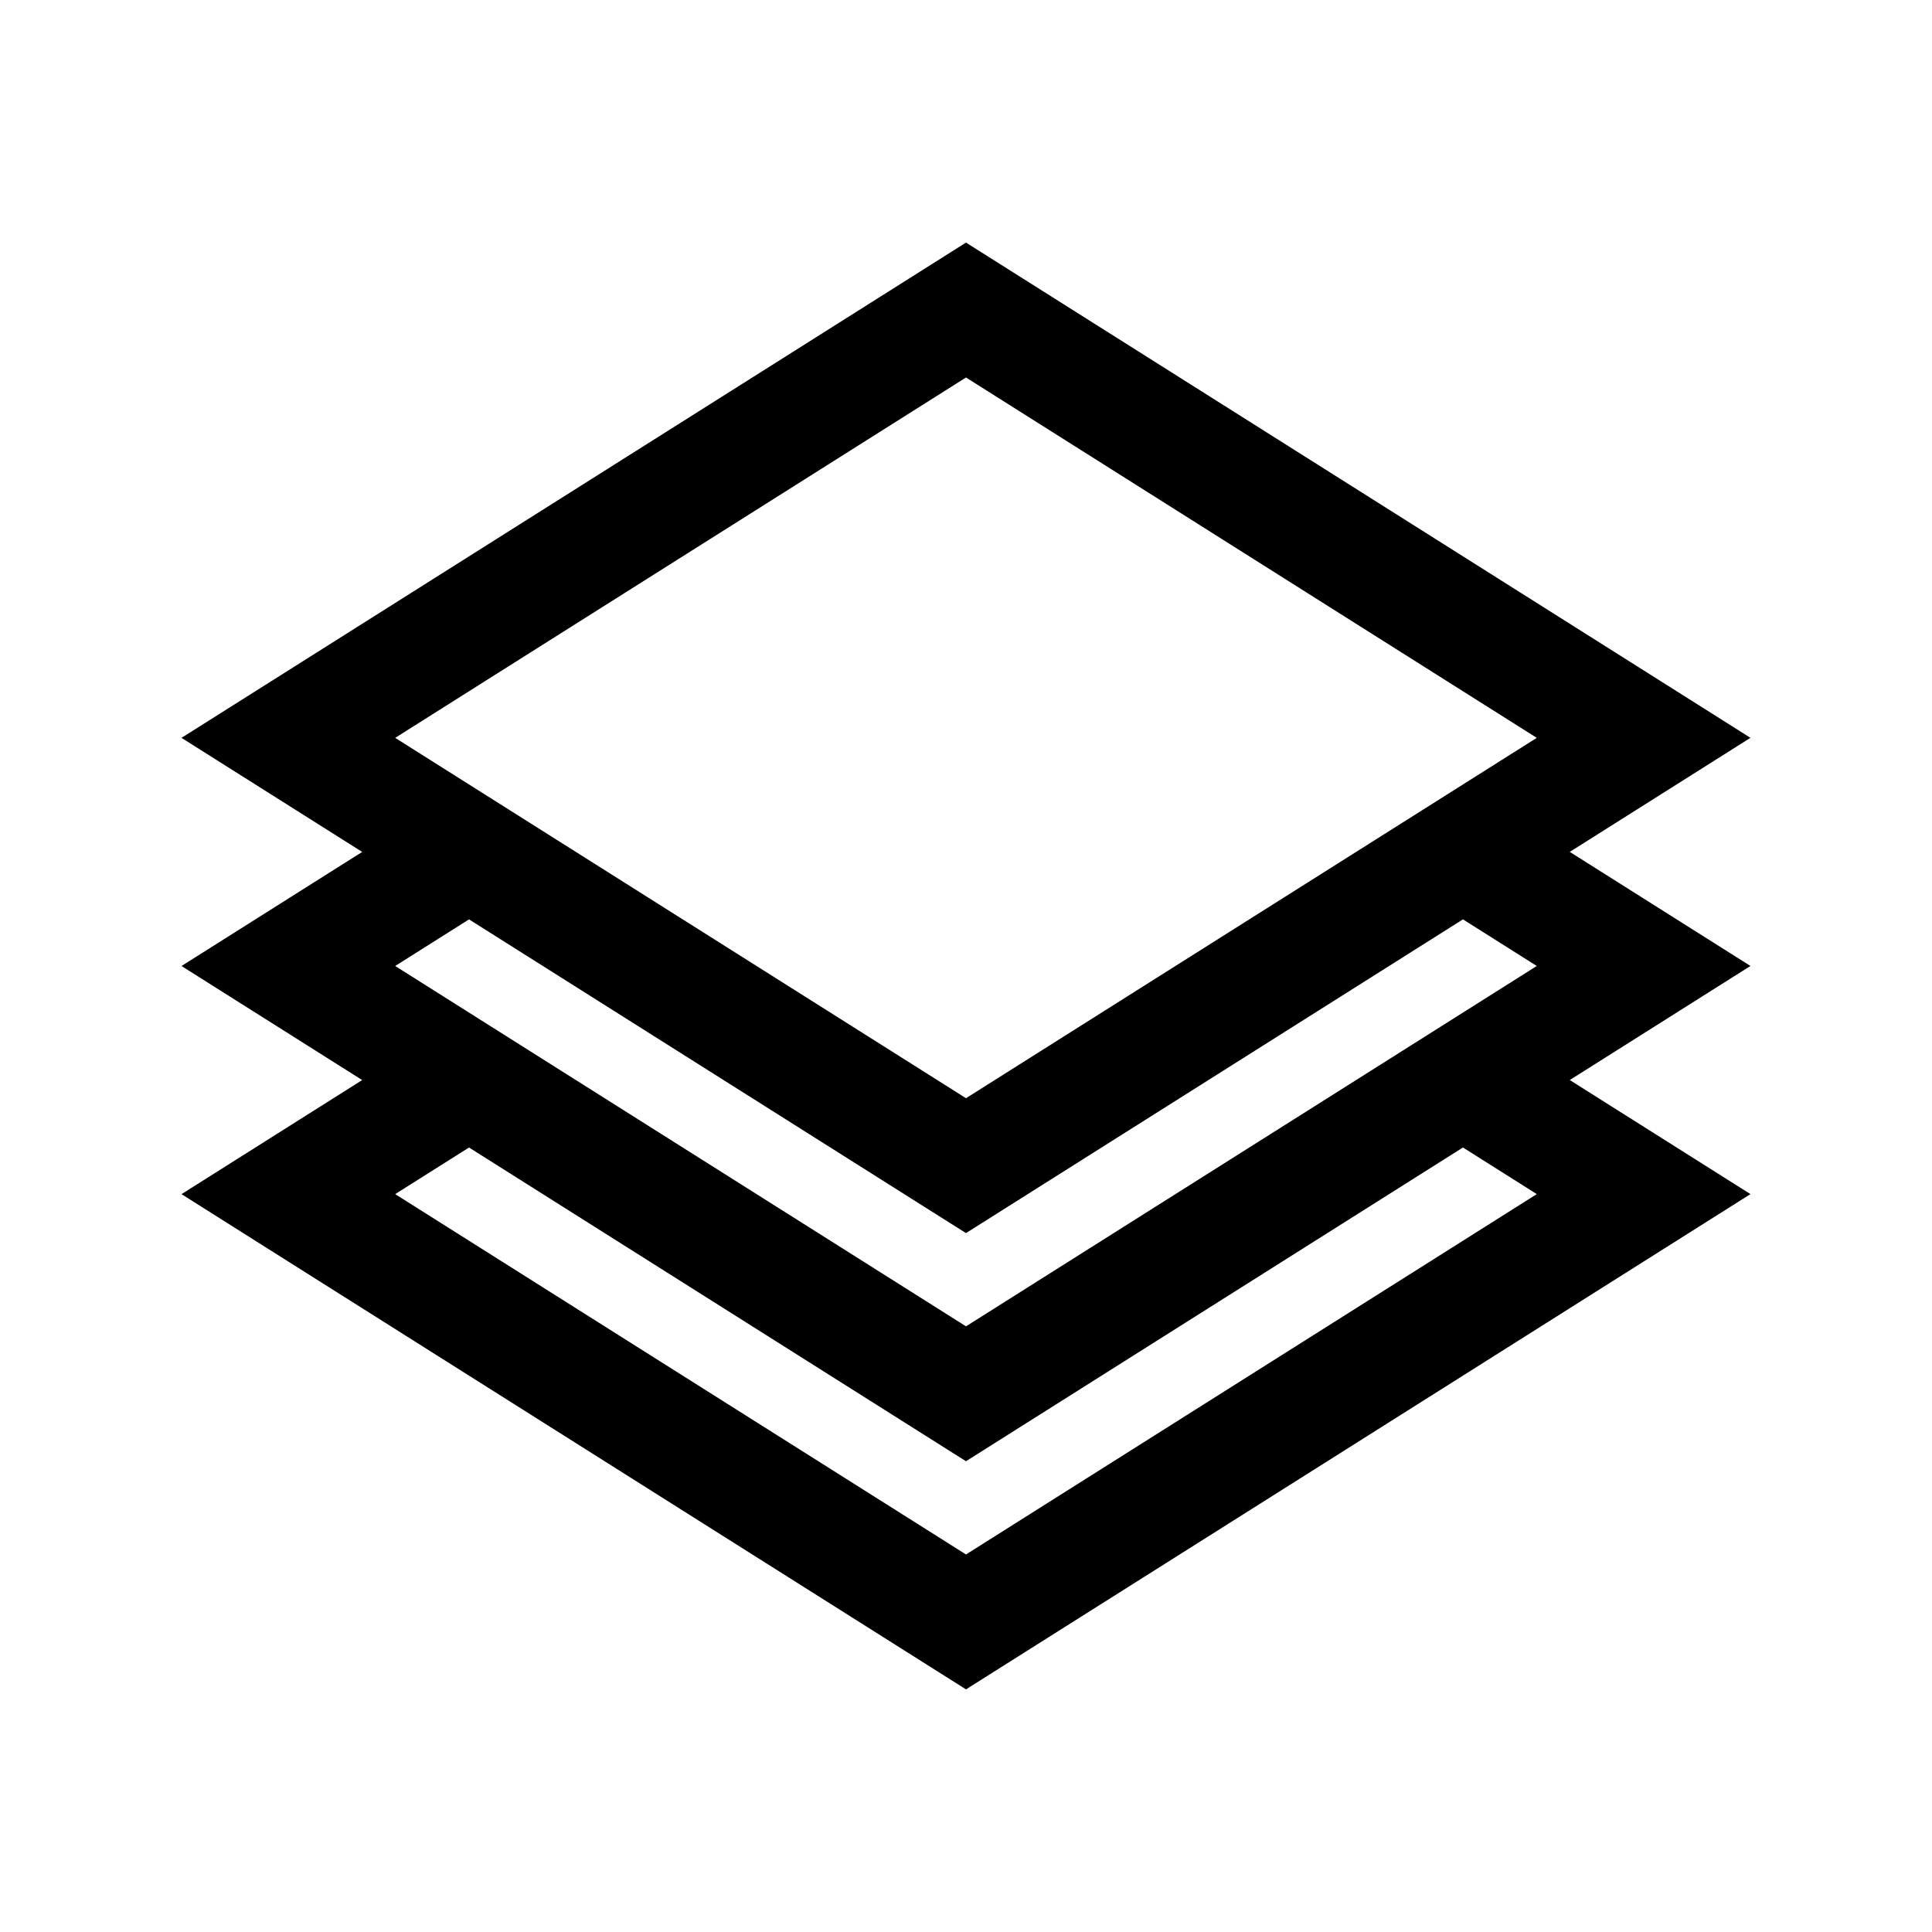
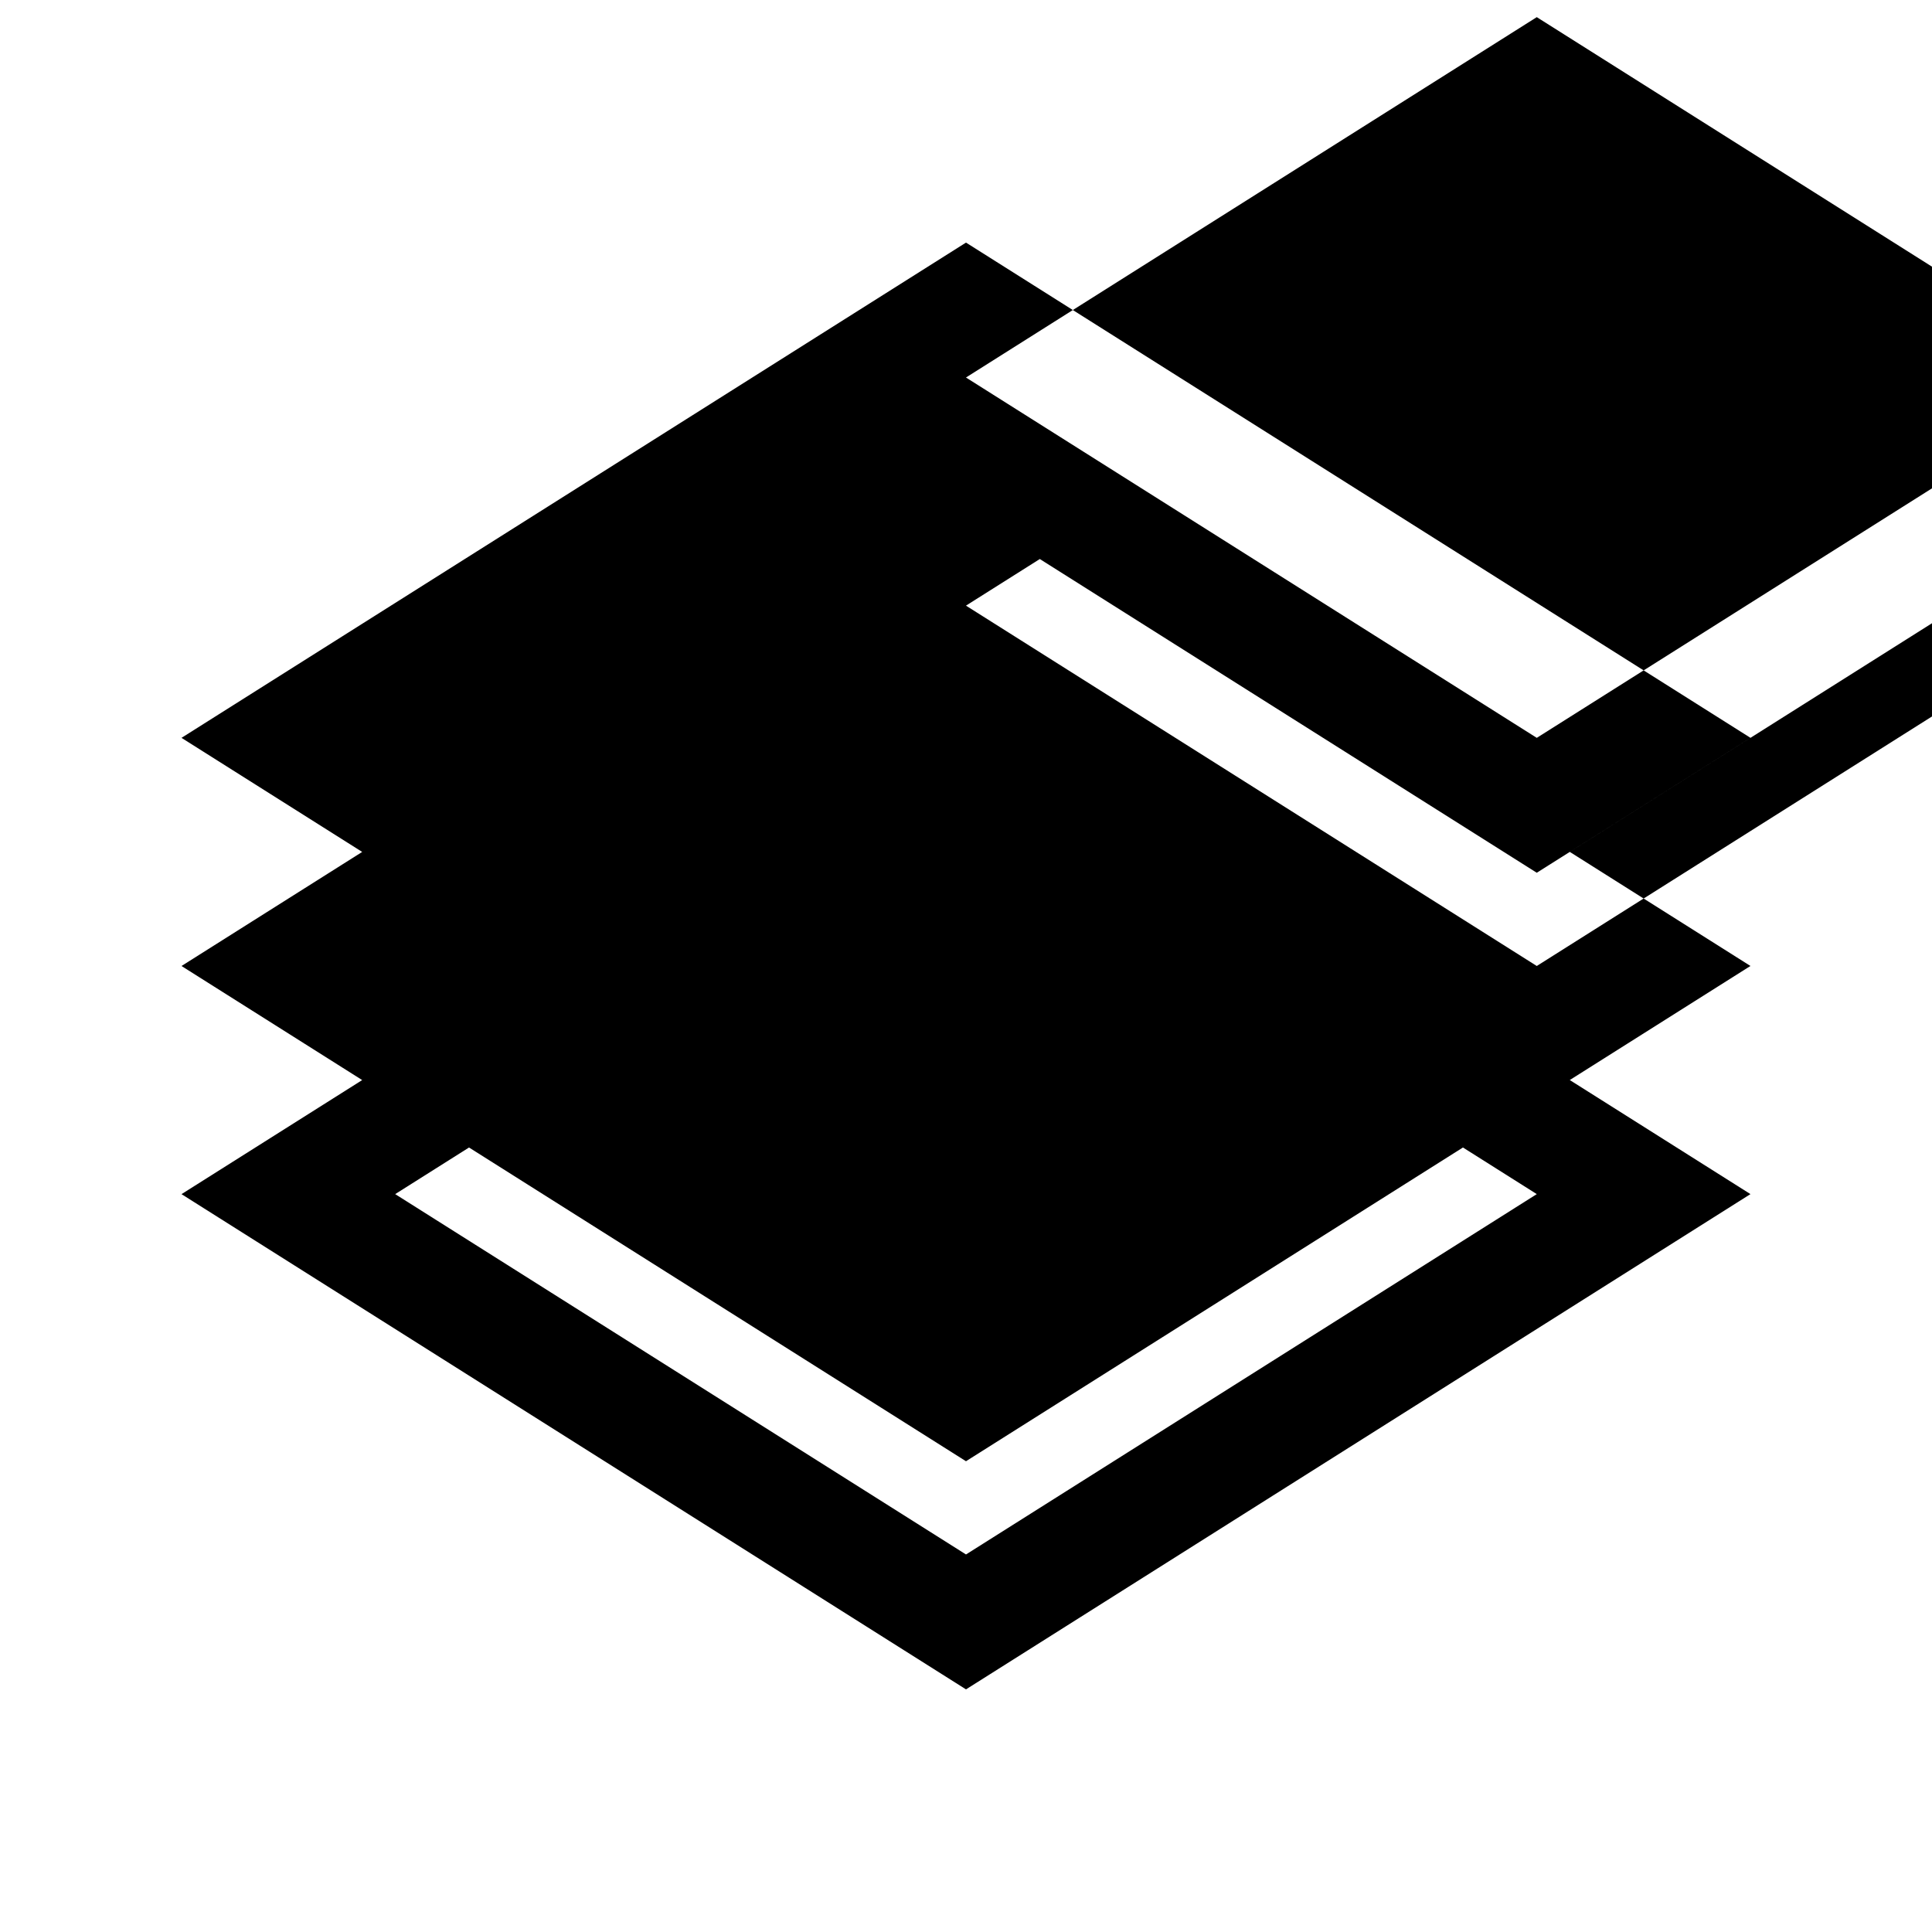
<svg xmlns="http://www.w3.org/2000/svg" fill="#000000" width="800px" height="800px" version="1.1" viewBox="144 144 512 512">
-   <path d="m400 208.29-207.9 131.25 47.883 30.23-47.883 30.23 47.883 30.23-47.883 30.23 207.9 131.24 207.89-131.25-47.883-30.23 47.883-30.23-47.883-30.23 47.883-30.23zm0 347.66-151.27-95.496 19.566-12.352 131.7 83.141 131.7-83.145 19.566 12.355zm0-60.457-151.27-95.496 19.566-12.352 131.7 83.141 131.7-83.145 19.562 12.355zm0-60.457-151.27-95.496 151.27-95.5 151.26 95.5z" />
+   <path d="m400 208.29-207.9 131.25 47.883 30.23-47.883 30.23 47.883 30.23-47.883 30.23 207.9 131.24 207.89-131.25-47.883-30.23 47.883-30.23-47.883-30.23 47.883-30.23zm0 347.66-151.27-95.496 19.566-12.352 131.7 83.141 131.7-83.145 19.566 12.355m0-60.457-151.27-95.496 19.566-12.352 131.7 83.141 131.7-83.145 19.562 12.355zm0-60.457-151.27-95.496 151.27-95.5 151.26 95.5z" />
</svg>